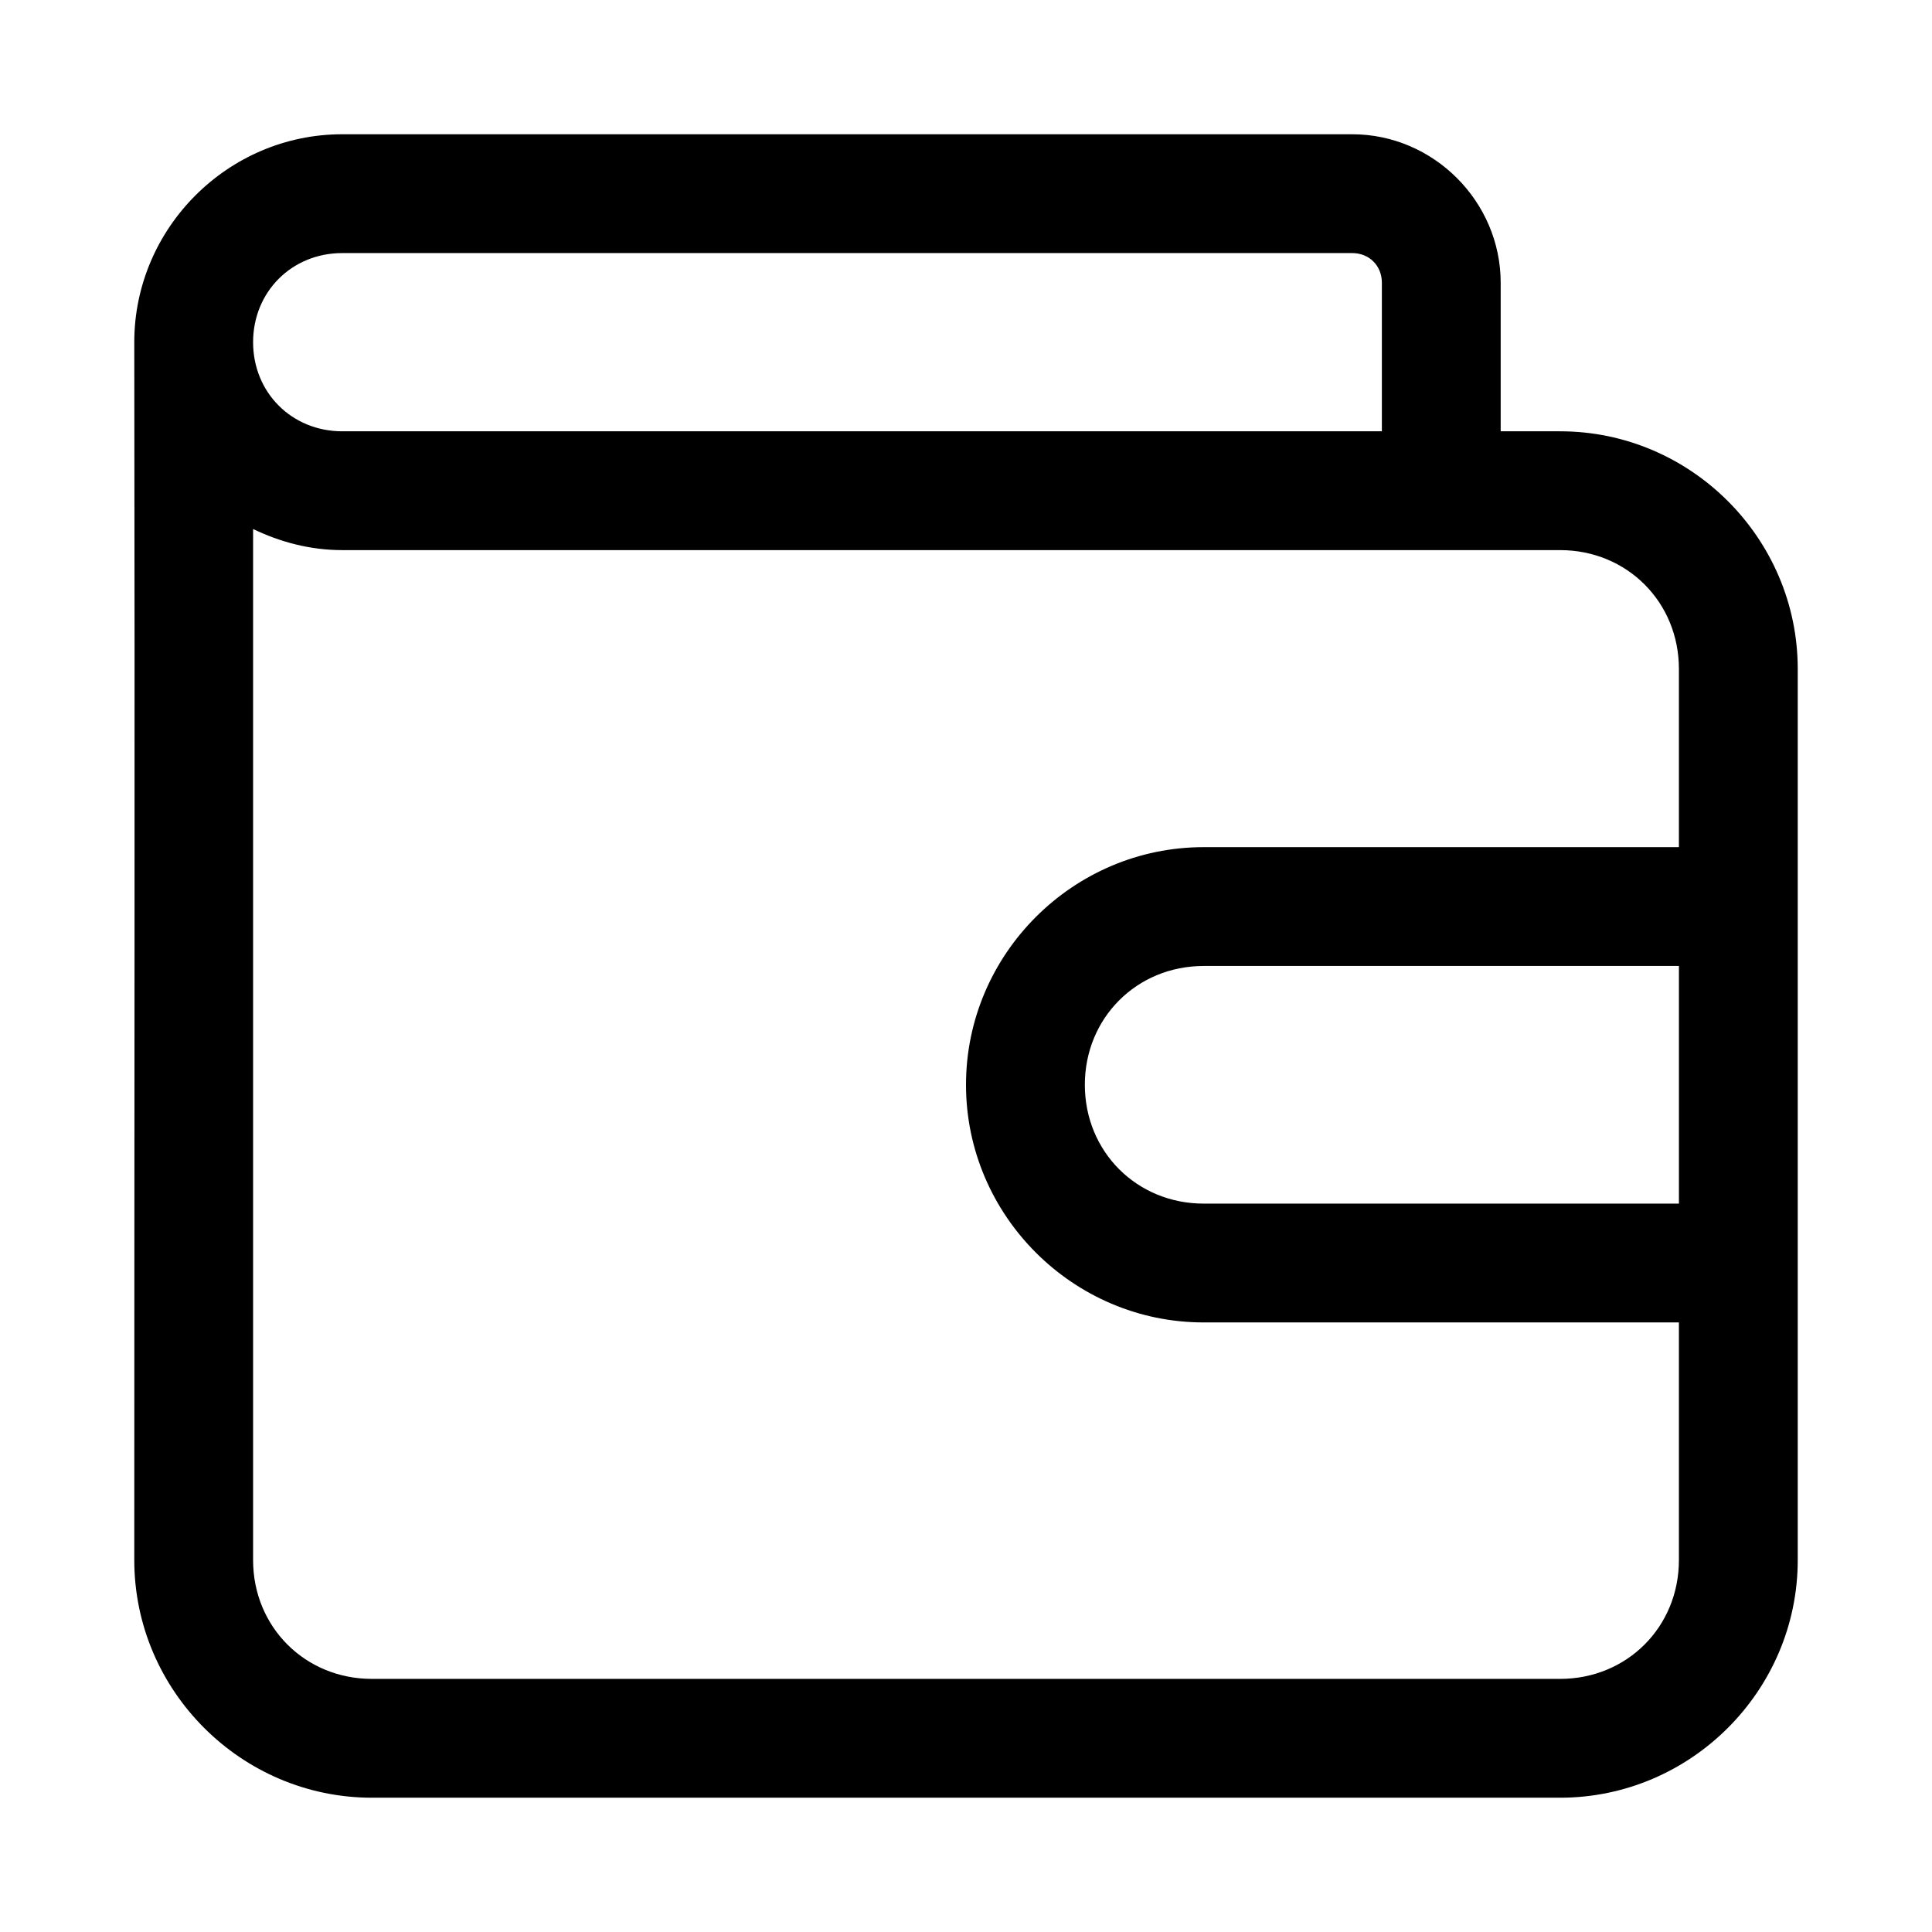
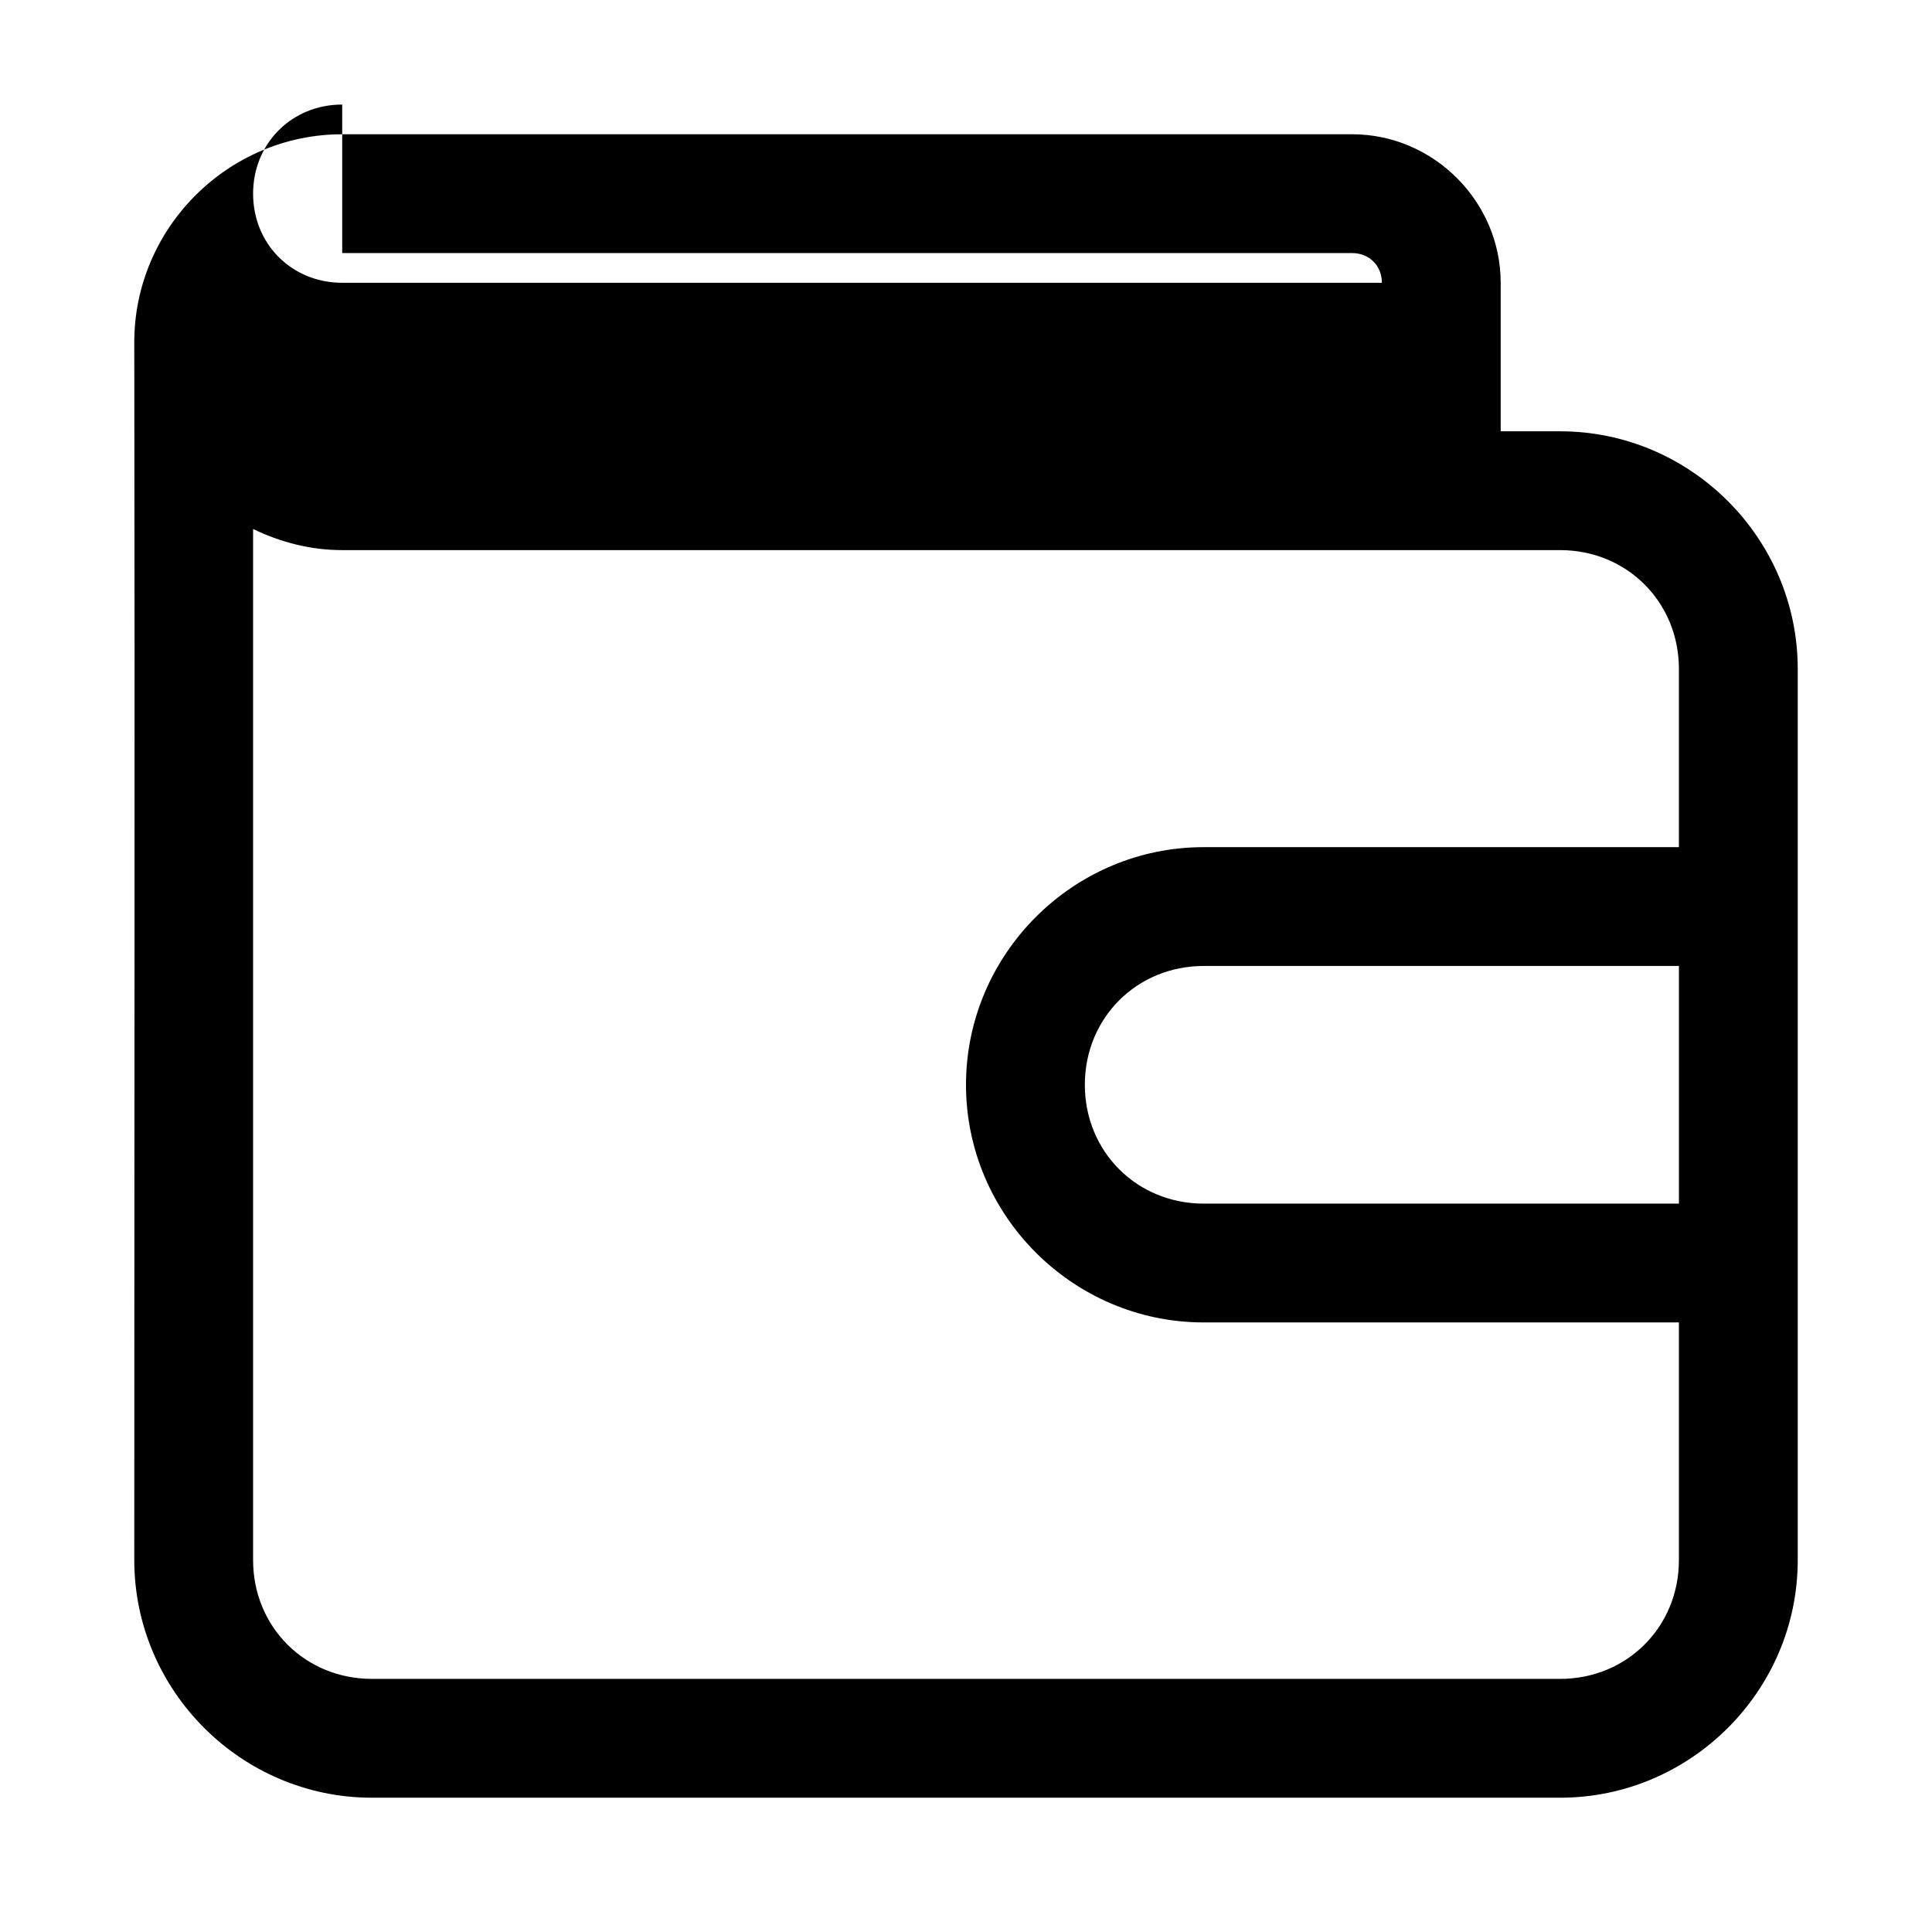
<svg xmlns="http://www.w3.org/2000/svg" fill="#000000" width="800px" height="800px" version="1.1" viewBox="144 144 512 512">
-   <path d="m234.69 179.58c-30.258 0-55.105 24.848-55.105 55.105 0.176 106.41 0 215.57 0 322.75 0 34.617 28.359 62.977 62.977 62.977h314.88c34.617 0 62.977-28.359 62.977-62.977v-236.16c0-34.617-28.359-62.977-62.977-62.977h-15.746v-39.359c0-21.551-17.809-39.359-39.359-39.359zm0 31.488h267.65c4.535 0 7.871 3.34 7.871 7.871v39.359h-275.52c-13.355 0-23.617-10.258-23.617-23.613s10.262-23.617 23.617-23.617zm-23.617 73.125c7.199 3.469 15.145 5.594 23.617 5.594h322.75c17.715 0 31.488 13.77 31.488 31.488v47.23h-125.95c-34.617 0-62.977 28.359-62.977 62.977s28.359 62.977 62.977 62.977h125.95v62.977c0 17.715-13.77 31.488-31.488 31.488h-314.88c-17.719 0-31.488-13.77-31.488-31.488zm251.91 115.8h125.95v62.977h-125.95c-17.715 0-31.488-13.77-31.488-31.488 0-17.715 13.77-31.488 31.488-31.488z" />
+   <path d="m234.69 179.58c-30.258 0-55.105 24.848-55.105 55.105 0.176 106.41 0 215.57 0 322.75 0 34.617 28.359 62.977 62.977 62.977h314.88c34.617 0 62.977-28.359 62.977-62.977v-236.16c0-34.617-28.359-62.977-62.977-62.977h-15.746v-39.359c0-21.551-17.809-39.359-39.359-39.359zm0 31.488h267.65c4.535 0 7.871 3.34 7.871 7.871h-275.52c-13.355 0-23.617-10.258-23.617-23.613s10.262-23.617 23.617-23.617zm-23.617 73.125c7.199 3.469 15.145 5.594 23.617 5.594h322.75c17.715 0 31.488 13.77 31.488 31.488v47.23h-125.95c-34.617 0-62.977 28.359-62.977 62.977s28.359 62.977 62.977 62.977h125.95v62.977c0 17.715-13.77 31.488-31.488 31.488h-314.88c-17.719 0-31.488-13.77-31.488-31.488zm251.91 115.8h125.95v62.977h-125.95c-17.715 0-31.488-13.77-31.488-31.488 0-17.715 13.77-31.488 31.488-31.488z" />
</svg>